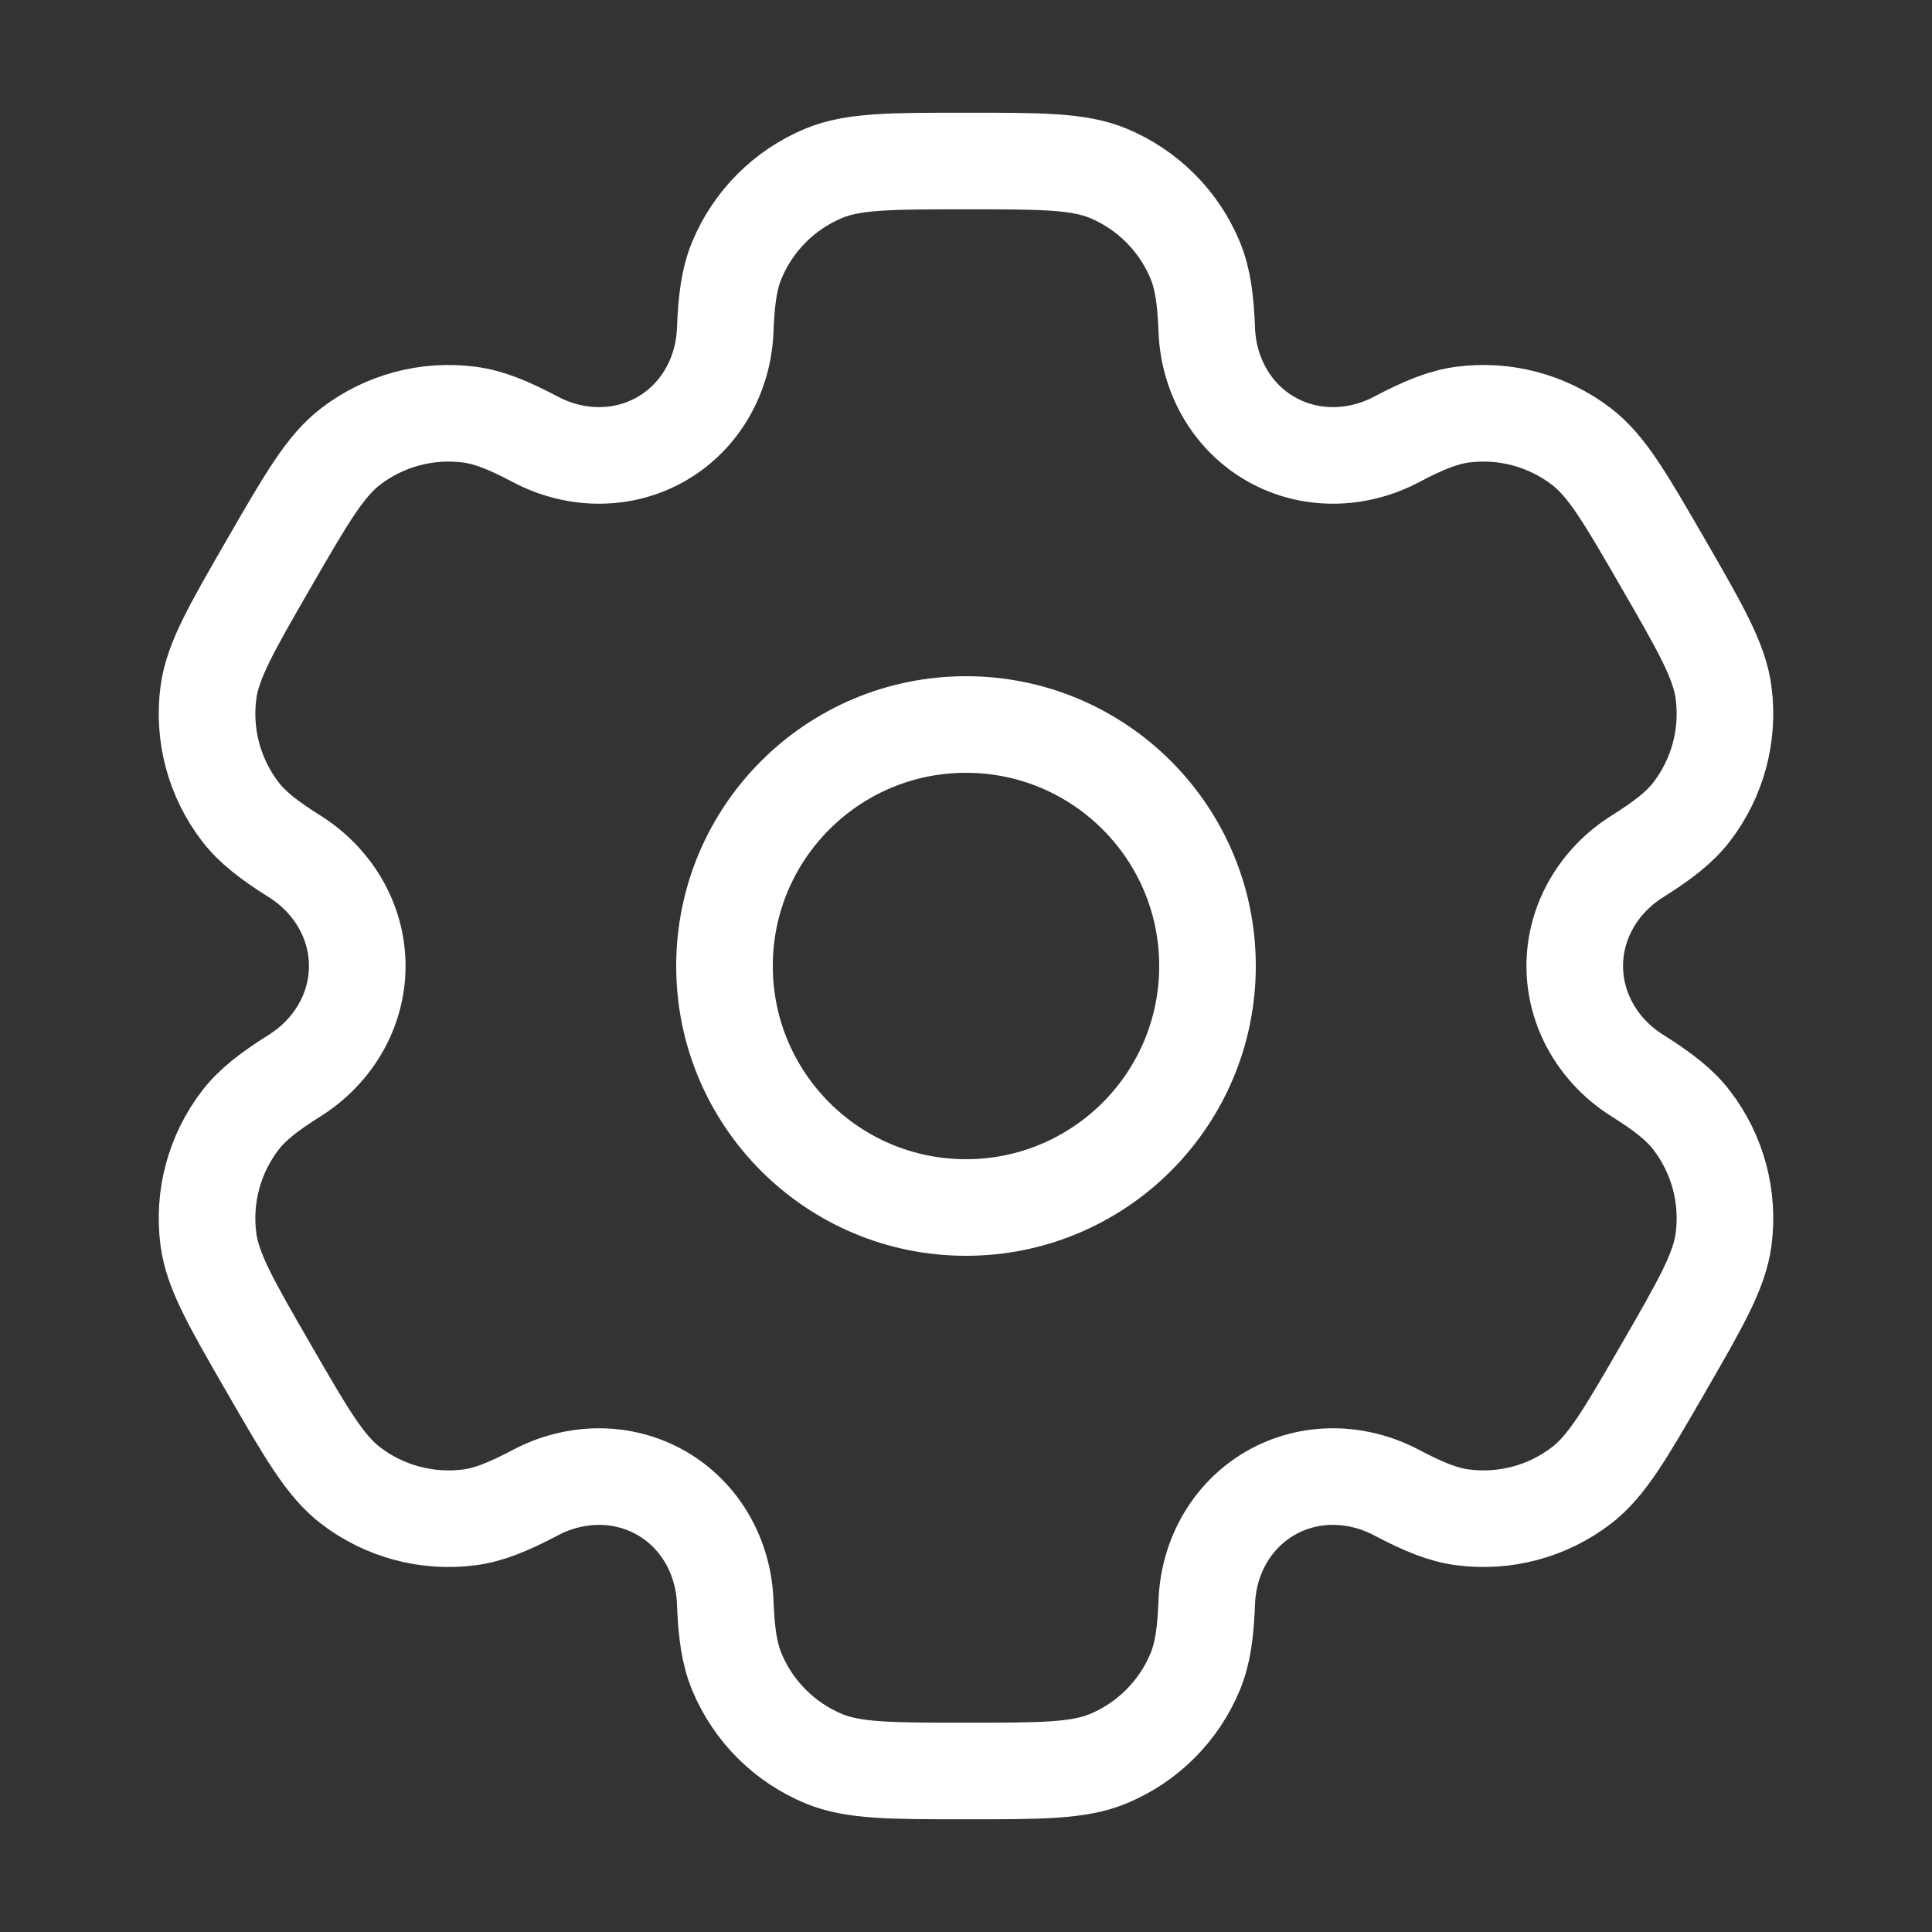
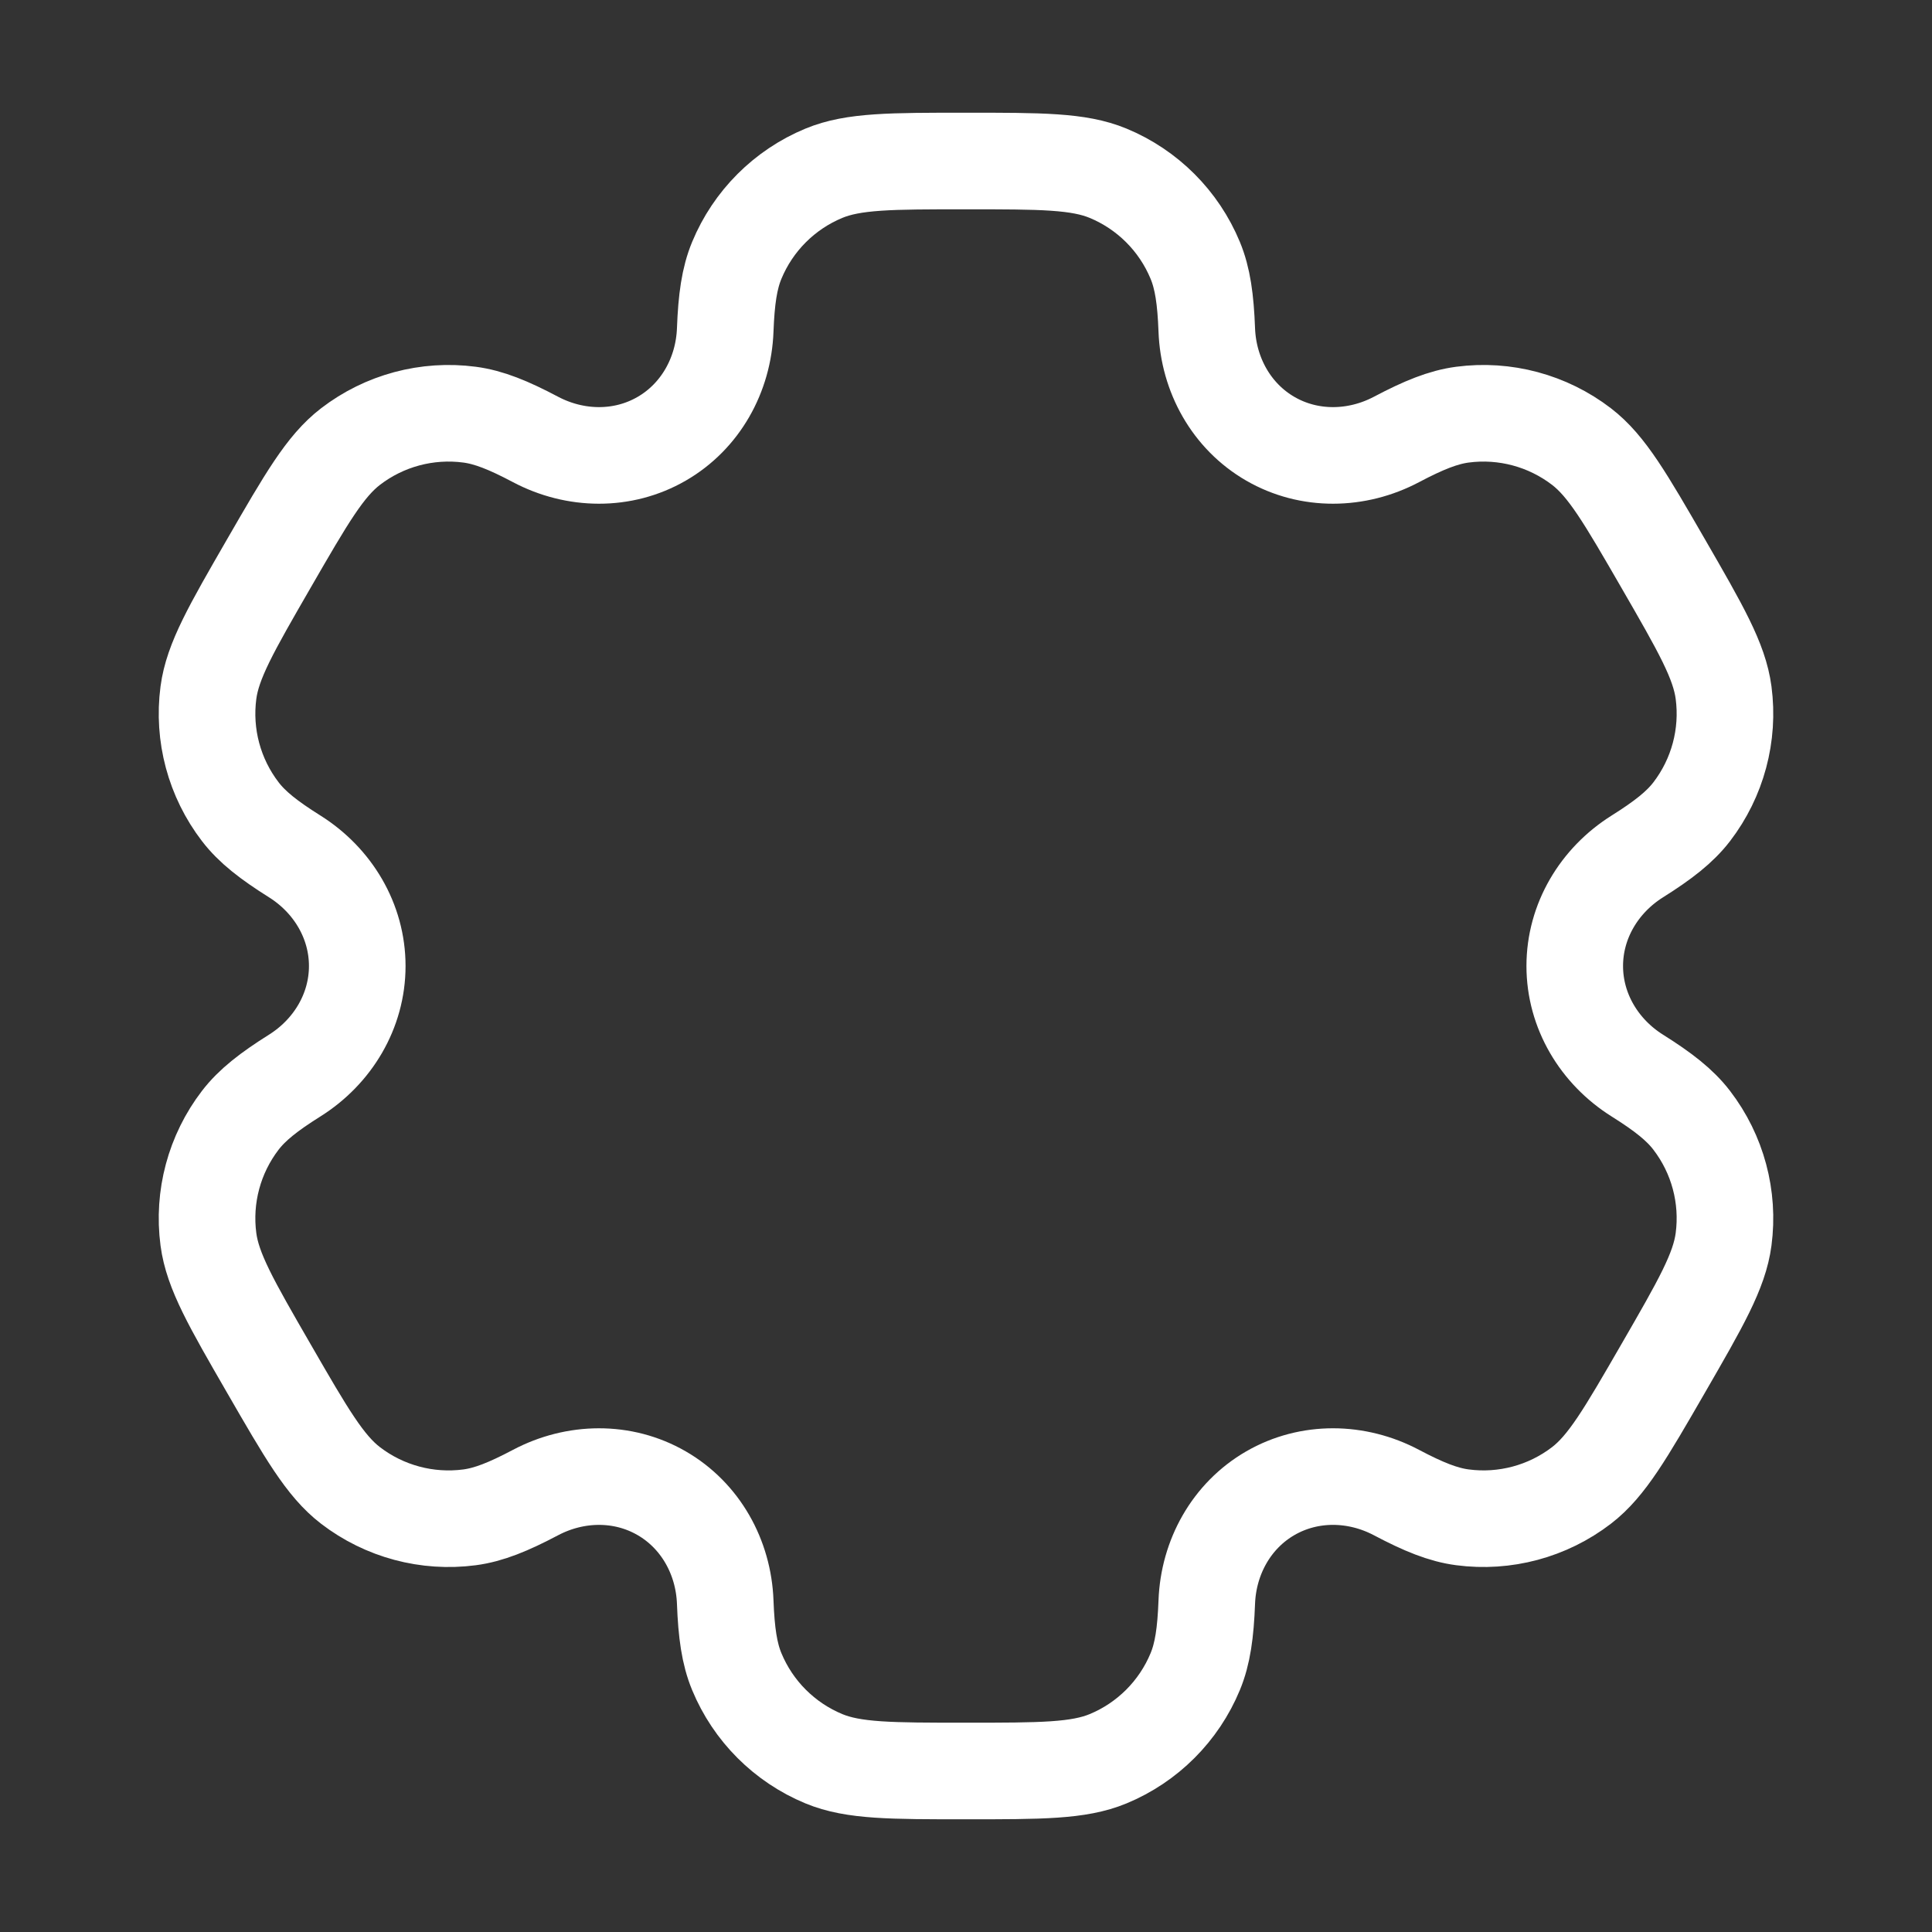
<svg xmlns="http://www.w3.org/2000/svg" width="80" height="80" viewBox="0 0 80 80" fill="none">
  <rect x="0" y="0" width="80" height="80" fill="#333333" stroke="none" />
-   <circle cx="40" cy="40" r="10" stroke="white" stroke-width="4" />
  <path d="M45.885 7.174C44.659 6.667 43.106 6.667 40 6.667C36.894 6.667 35.341 6.667 34.115 7.174C32.482 7.851 31.184 9.149 30.508 10.782C30.199 11.528 30.078 12.395 30.03 13.66C29.961 15.519 29.008 17.24 27.396 18.17C25.785 19.1 23.819 19.065 22.174 18.196C21.055 17.604 20.243 17.275 19.443 17.17C17.69 16.939 15.917 17.414 14.515 18.491C13.463 19.298 12.686 20.643 11.133 23.333C9.58 26.023 8.803 27.368 8.63 28.683C8.399 30.436 8.874 32.209 9.951 33.612C10.442 34.252 11.132 34.79 12.204 35.463C13.779 36.453 14.793 38.139 14.793 40C14.793 41.86 13.779 43.546 12.204 44.536C11.132 45.209 10.442 45.748 9.95 46.388C8.874 47.791 8.399 49.564 8.63 51.317C8.803 52.632 9.579 53.977 11.133 56.667C12.686 59.357 13.462 60.702 14.514 61.509C15.917 62.585 17.69 63.06 19.443 62.83C20.243 62.724 21.054 62.395 22.174 61.804C23.818 60.935 25.785 60.9 27.396 61.83C29.008 62.76 29.961 64.481 30.03 66.34C30.078 67.605 30.199 68.472 30.508 69.218C31.184 70.851 32.482 72.149 34.115 72.826C35.341 73.333 36.894 73.333 40 73.333C43.106 73.333 44.659 73.333 45.885 72.826C47.518 72.149 48.816 70.851 49.492 69.218C49.801 68.472 49.922 67.605 49.97 66.34C50.039 64.481 50.992 62.76 52.603 61.83C54.214 60.9 56.181 60.934 57.826 61.804C58.945 62.395 59.757 62.724 60.557 62.829C62.31 63.06 64.083 62.585 65.485 61.509C66.537 60.702 67.314 59.356 68.867 56.666C70.42 53.976 71.197 52.631 71.37 51.316C71.601 49.563 71.126 47.791 70.049 46.388C69.558 45.748 68.868 45.209 67.796 44.536C66.221 43.546 65.207 41.86 65.207 40C65.207 38.139 66.221 36.454 67.796 35.464C68.868 34.79 69.558 34.252 70.05 33.612C71.126 32.209 71.601 30.436 71.37 28.683C71.197 27.369 70.421 26.023 68.868 23.333C67.314 20.643 66.538 19.298 65.486 18.491C64.083 17.415 62.31 16.939 60.557 17.17C59.757 17.276 58.946 17.605 57.827 18.196C56.182 19.065 54.215 19.1 52.604 18.17C50.992 17.24 50.039 15.519 49.97 13.66C49.922 12.395 49.801 11.528 49.492 10.782C48.816 9.149 47.518 7.851 45.885 7.174Z" stroke="white" stroke-width="4" />
</svg>